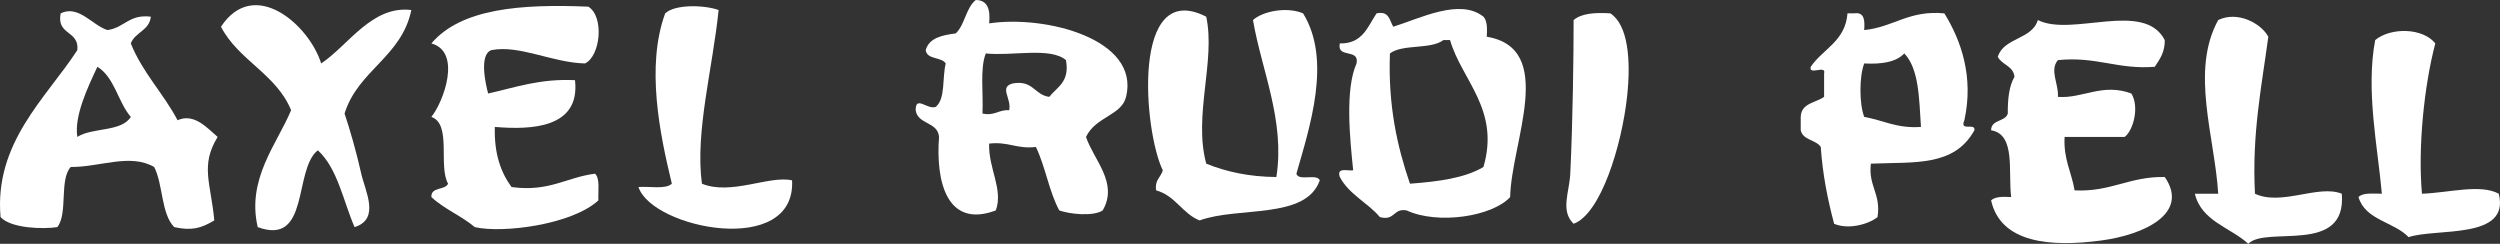
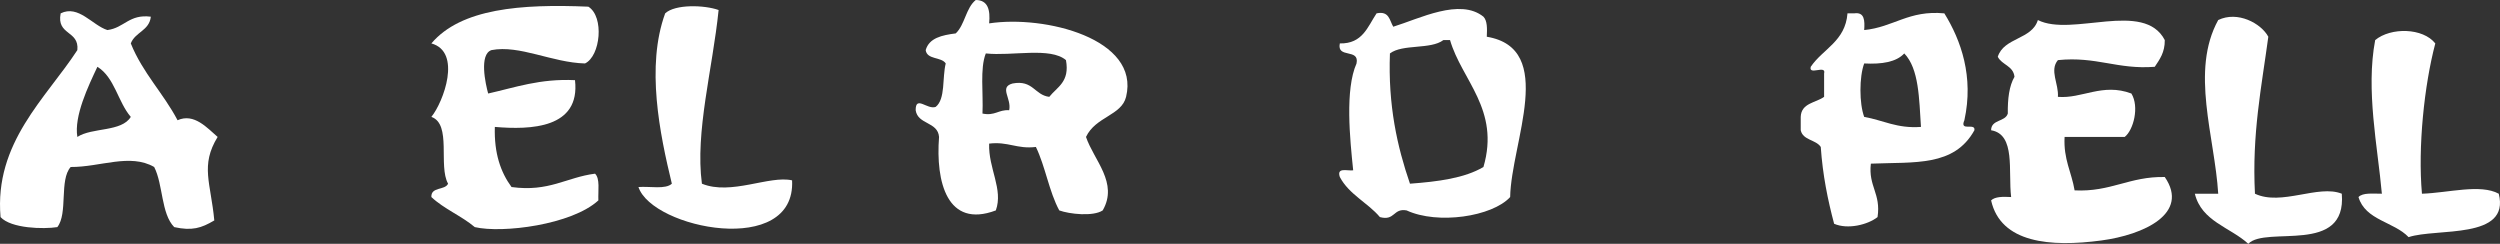
<svg xmlns="http://www.w3.org/2000/svg" enable-background="new 0 0 528.673 51.559" viewBox="0 0 528.673 51.559">
  <rect x="0" y="0" width="528.673" height="51.559" fill="#333333" stroke="none" />
  <g clip-rule="evenodd" fill="#fff" fill-rule="evenodd">
    <path d="m206.348 0c2.567.023 3.102 2.077 2.825 4.944 11.773-1.787 31.958 3.242 28.958 15.538-.967 3.962-6.441 4.167-8.476 8.476 1.664 4.928 6.899 9.722 3.531 15.539-2.029 1.338-7.044.779-9.182 0-2.154-3.968-2.942-9.3-4.944-13.42-4.022.491-5.866-1.196-9.888-.706-.184 5.25 3.034 9.653 1.413 14.126-10.299 3.874-12.742-6.042-12.006-15.539-.266-3.266-4.494-2.569-4.944-5.65-.023-3.228 2.478-.037 4.238-.706 2.098-1.67 1.359-6.174 2.119-9.182-.91-1.444-3.963-.746-4.237-2.825.727-2.568 3.433-3.159 6.356-3.531 1.941-1.826 2.14-5.394 4.237-7.064zm1.413 24.014c2.662.542 3.376-.861 5.65-.707.539-2.52-2.189-4.85.706-5.65 4.355-.824 4.628 2.435 7.769 2.825 1.668-2.098 4.38-3.153 3.531-7.769-3.299-2.821-11.435-.808-16.951-1.413-1.271 3.202-.5 8.446-.705 12.714z" />
-     <path d="m67.917 13.419c5.814-3.88 10.71-12.306 19.069-11.301-2.061 9.946-11.286 12.728-14.125 21.895 1.09 3.209 2.524 8.19 3.531 12.713.826 3.708 4.063 9.597-1.413 11.301-2.421-5.584-3.588-12.421-7.769-16.245-5.204 4.102-1.627 20.333-12.713 16.245-2.365-10.187 4.069-17.552 7.063-24.72-3.143-7.685-11.136-10.522-14.831-17.657 7.035-10.649 18.667-.357 21.188 7.769z" />
    <path d="m103.938 10.594c-2.654.874-1.274 7.135-.707 9.182 5.772-1.291 10.946-3.179 18.363-2.825 1.17 10.219-9.373 10.529-16.951 9.888-.17 5.584 1.238 9.591 3.531 12.713 7.917 1.09 11.601-2.055 17.657-2.825 1.092 1.027.622 3.616.706 5.65-5.619 5.165-20.314 7.009-26.132 5.65-2.807-2.374-6.515-3.844-9.182-6.357-.107-2.226 2.864-1.374 3.532-2.825-2.12-3.766.816-12.588-3.532-14.126 2.559-3.163 6.494-13.735 0-15.538 6.268-7.387 18.937-8.373 33.195-7.769 3.406 2.116 2.567 10.456-.707 12.007-6.955-.178-13.826-3.966-19.773-2.825z" />
    <path d="m151.964 2.119c-1.26 12.41-4.997 25.782-3.531 36.727 6.146 2.526 14.294-1.81 19.069-.707.821 16.355-29.58 10.219-32.489 1.413 2.398-.192 5.726.547 7.062-.706-2.554-10.532-5.502-24.826-1.412-36.021 2.095-1.969 8.293-1.785 11.301-.706z" />
    <path d="m313.703 3.531c.812.835.799 2.497.706 4.238 14.846 2.472 5.157 22.387 4.943 33.901-3.802 4.15-15.338 5.866-21.895 2.826-2.879-.525-2.432 2.276-5.65 1.412-2.587-3.063-6.522-4.778-8.475-8.476-.712-2.124 1.573-1.251 2.825-1.412-.689-6.654-1.757-17.054.706-22.601.689-3.279-4.222-.958-3.531-4.238 4.816.108 5.883-3.534 7.768-6.356 2.696-.577 2.734 1.503 3.531 2.825 5.57-1.717 14.1-6.115 19.072-2.119zm-7.063 4.945c-.471 0-.941 0-1.412 0-2.67 2.039-8.631.786-11.301 2.825-.41 11.005 1.53 19.659 4.237 27.545 5.918-.439 11.55-1.164 15.539-3.532 3.557-12.16-4.612-18.366-7.063-26.838z" />
    <path d="m22.715 6.356c3.553-.45 4.588-3.416 9.182-2.825-.321 2.975-3.34 3.252-4.237 5.65 2.495 6.216 6.887 10.534 9.888 16.245 3.507-1.578 6.287 1.657 8.476 3.531-3.711 6.045-1.446 9.718-.707 17.657-2.759 1.637-4.706 2.235-8.475 1.413-2.796-2.855-2.326-8.975-4.238-12.713-5.109-2.944-11.389.033-17.657 0-2.451 2.729-.541 9.819-2.825 12.713-2.919.454-9.779.306-12.007-2.119-1.353-15.771 9.635-25.163 16.243-35.314.435-4.203-4.45-3.084-3.531-7.769 3.766-1.873 6.705 2.534 9.888 3.531zm-6.357 22.602c3.134-2.046 9.342-1.017 11.301-4.238-2.726-3.16-3.415-8.356-7.063-10.594-1.916 4.067-4.976 10.428-4.238 14.832z" />
-     <path d="m255.081 3.531c2.011 9.401-2.754 20.898 0 31.077 4.186 1.699 8.995 2.777 14.831 2.825 1.886-11.875-3.157-22.664-4.944-33.195 2.144-1.919 7.228-2.85 10.594-1.413 6.124 9.888 1.382 24.12-1.412 33.901.441 1.677 4.347-.109 4.943 1.413-2.944 8.356-17.136 5.464-25.426 8.475-3.689-1.491-5.108-5.25-9.182-6.357-.338-2.222 1.006-2.761 1.413-4.237-4.056-8.284-6.753-40.642 9.183-32.489z" />
-     <path d="m340.541 2.825c3.728 2.432 4.397 9.782 3.531 17.657-1.146 10.426-5.591 24.756-11.3 26.838-2.855-2.76-.893-6.666-.706-10.594.533-11.219.707-24.908.706-32.489 1.655-1.405 4.495-1.627 7.769-1.412z" />
    <path d="m390.688 2.825h1.412c2.207-.323 2.259 1.509 2.119 3.531 6.219-.608 9.41-4.245 16.951-3.531 3.524 5.699 6.258 13.377 4.237 22.601-1.099 2.51 2.398.426 2.119 2.119-4.277 7.724-12.601 6.682-21.895 7.063-.569 4.807 2.169 6.307 1.413 11.3-2.075 1.624-6.308 2.67-9.182 1.412-1.338-5.018-2.418-10.295-2.825-16.244-1.03-1.56-3.781-1.398-4.238-3.531 0-.942 0-1.883 0-2.825.106-2.955 3.167-2.954 4.944-4.238 0-1.648 0-3.295 0-4.944.506-1.918-3.331.505-2.825-1.413 2.566-3.79 7.326-5.387 7.77-11.3zm3.531 10.594c-1.055 2.822-1.055 8.478 0 11.3 4.006.703 6.924 2.493 12.007 2.119-.393-5.963-.407-12.306-3.531-15.539-1.701 1.833-4.751 2.314-8.476 2.12z" />
    <path d="m479.679 7.769c-1.423 10.584-3.483 20.53-2.825 33.195 5.578 2.651 13.404-2.001 18.363 0 1.087 13.084-16.03 6.682-19.775 10.594-3.8-3.499-9.879-4.718-11.301-10.594h4.943c-.733-12.053-5.934-25.962 0-36.727 4.087-1.978 9.052.673 10.595 3.532z" />
    <path d="m457.784 8.476c.027 2.617-1.085 4.094-2.119 5.65-7.912.614-12.352-2.245-20.482-1.413-1.828 2.182.209 5.022 0 7.769 5.101.435 9.43-2.996 15.538-.706 1.715 2.783.456 7.726-1.412 9.182-4.237 0-8.476 0-12.713 0-.258 4.731 1.482 7.463 2.119 11.3 7.675.378 11.612-2.983 19.069-2.825 5.306 7.719-4.415 12.219-13.42 13.42-10.771 1.436-21.279.556-23.307-8.476.834-.813 2.497-.799 4.237-.707-.66-5.459 1.007-13.248-4.237-14.125.021-2.333 2.98-1.728 3.531-3.531-.042-3.102.284-5.837 1.412-7.769-.239-2.349-2.675-2.504-3.531-4.238 1.298-4.116 7.222-3.609 8.476-7.769 7.177 3.644 22.434-4.253 26.839 4.238z" />
    <path d="m514.992 9.182c-2.349 8.885-3.703 21.961-2.824 31.783 5.607-.185 12.347-2.125 16.244 0 2.464 9.78-13.175 7.212-19.069 9.181-3.094-3.263-9.157-3.556-10.595-8.475.91-.973 3.068-.699 4.944-.706-.896-10.027-3.424-21.875-1.413-32.489 3.309-2.735 10.101-2.608 12.713.706z" />
  </g>
</svg>